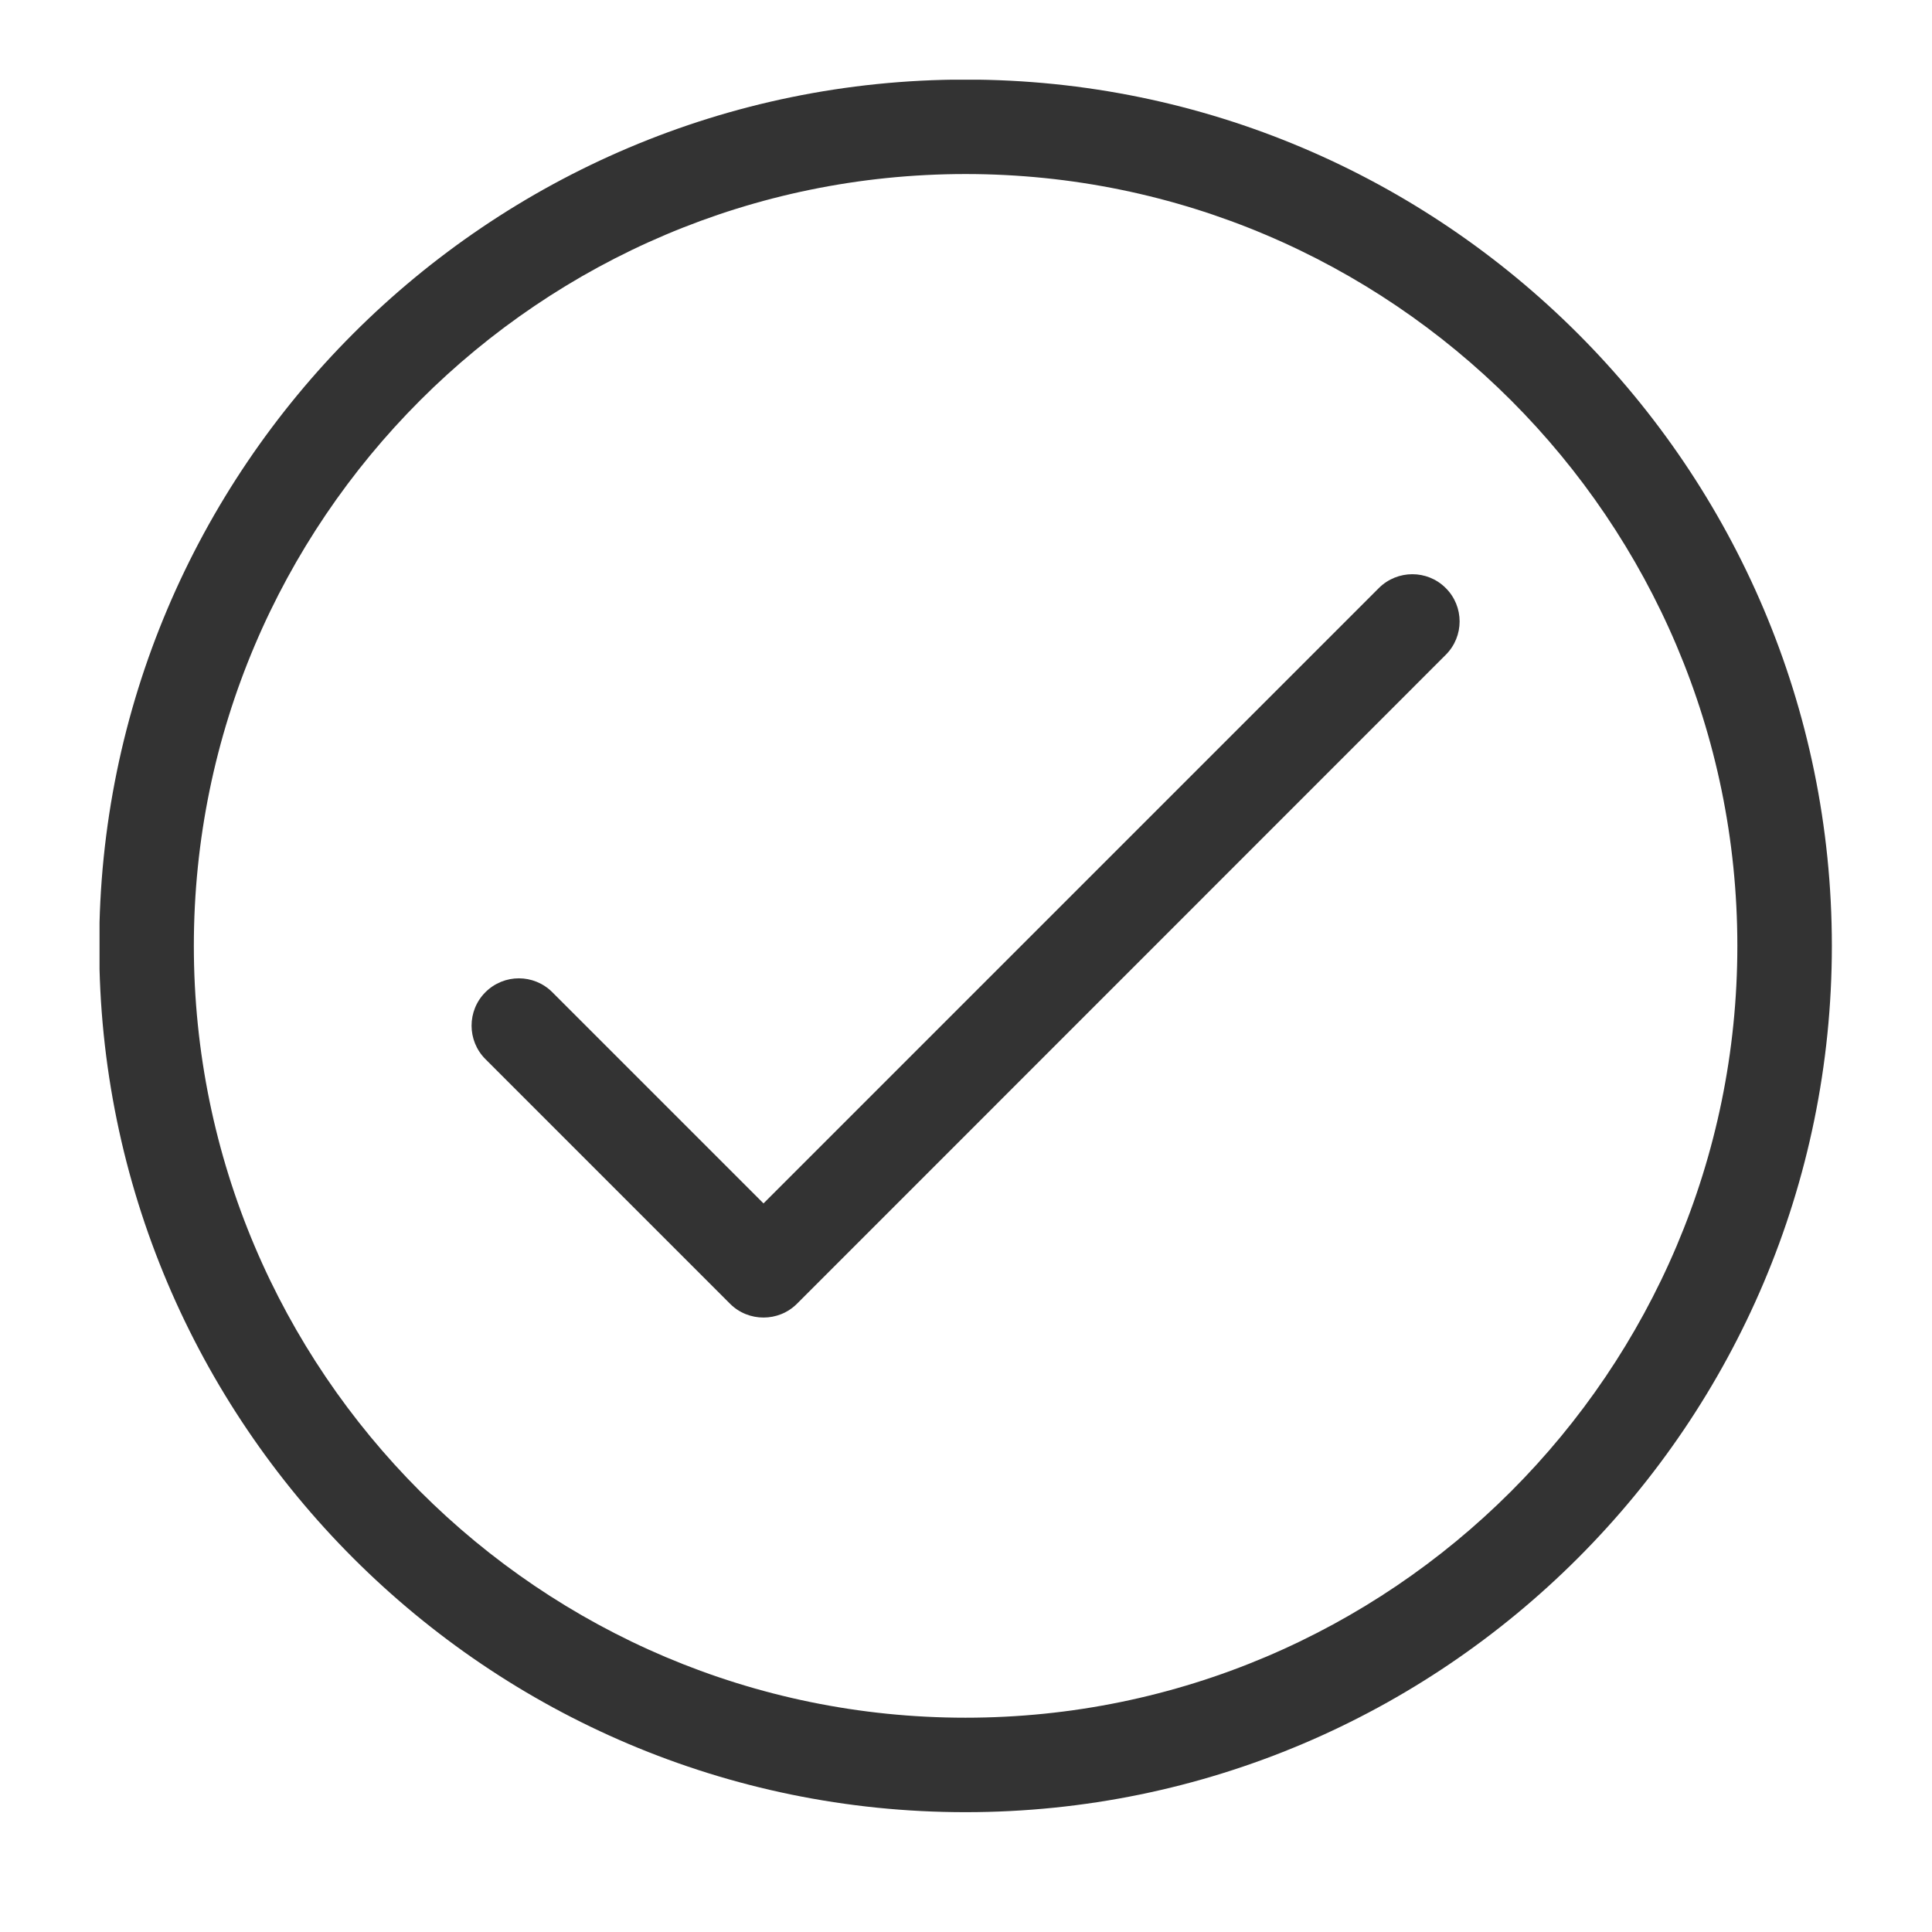
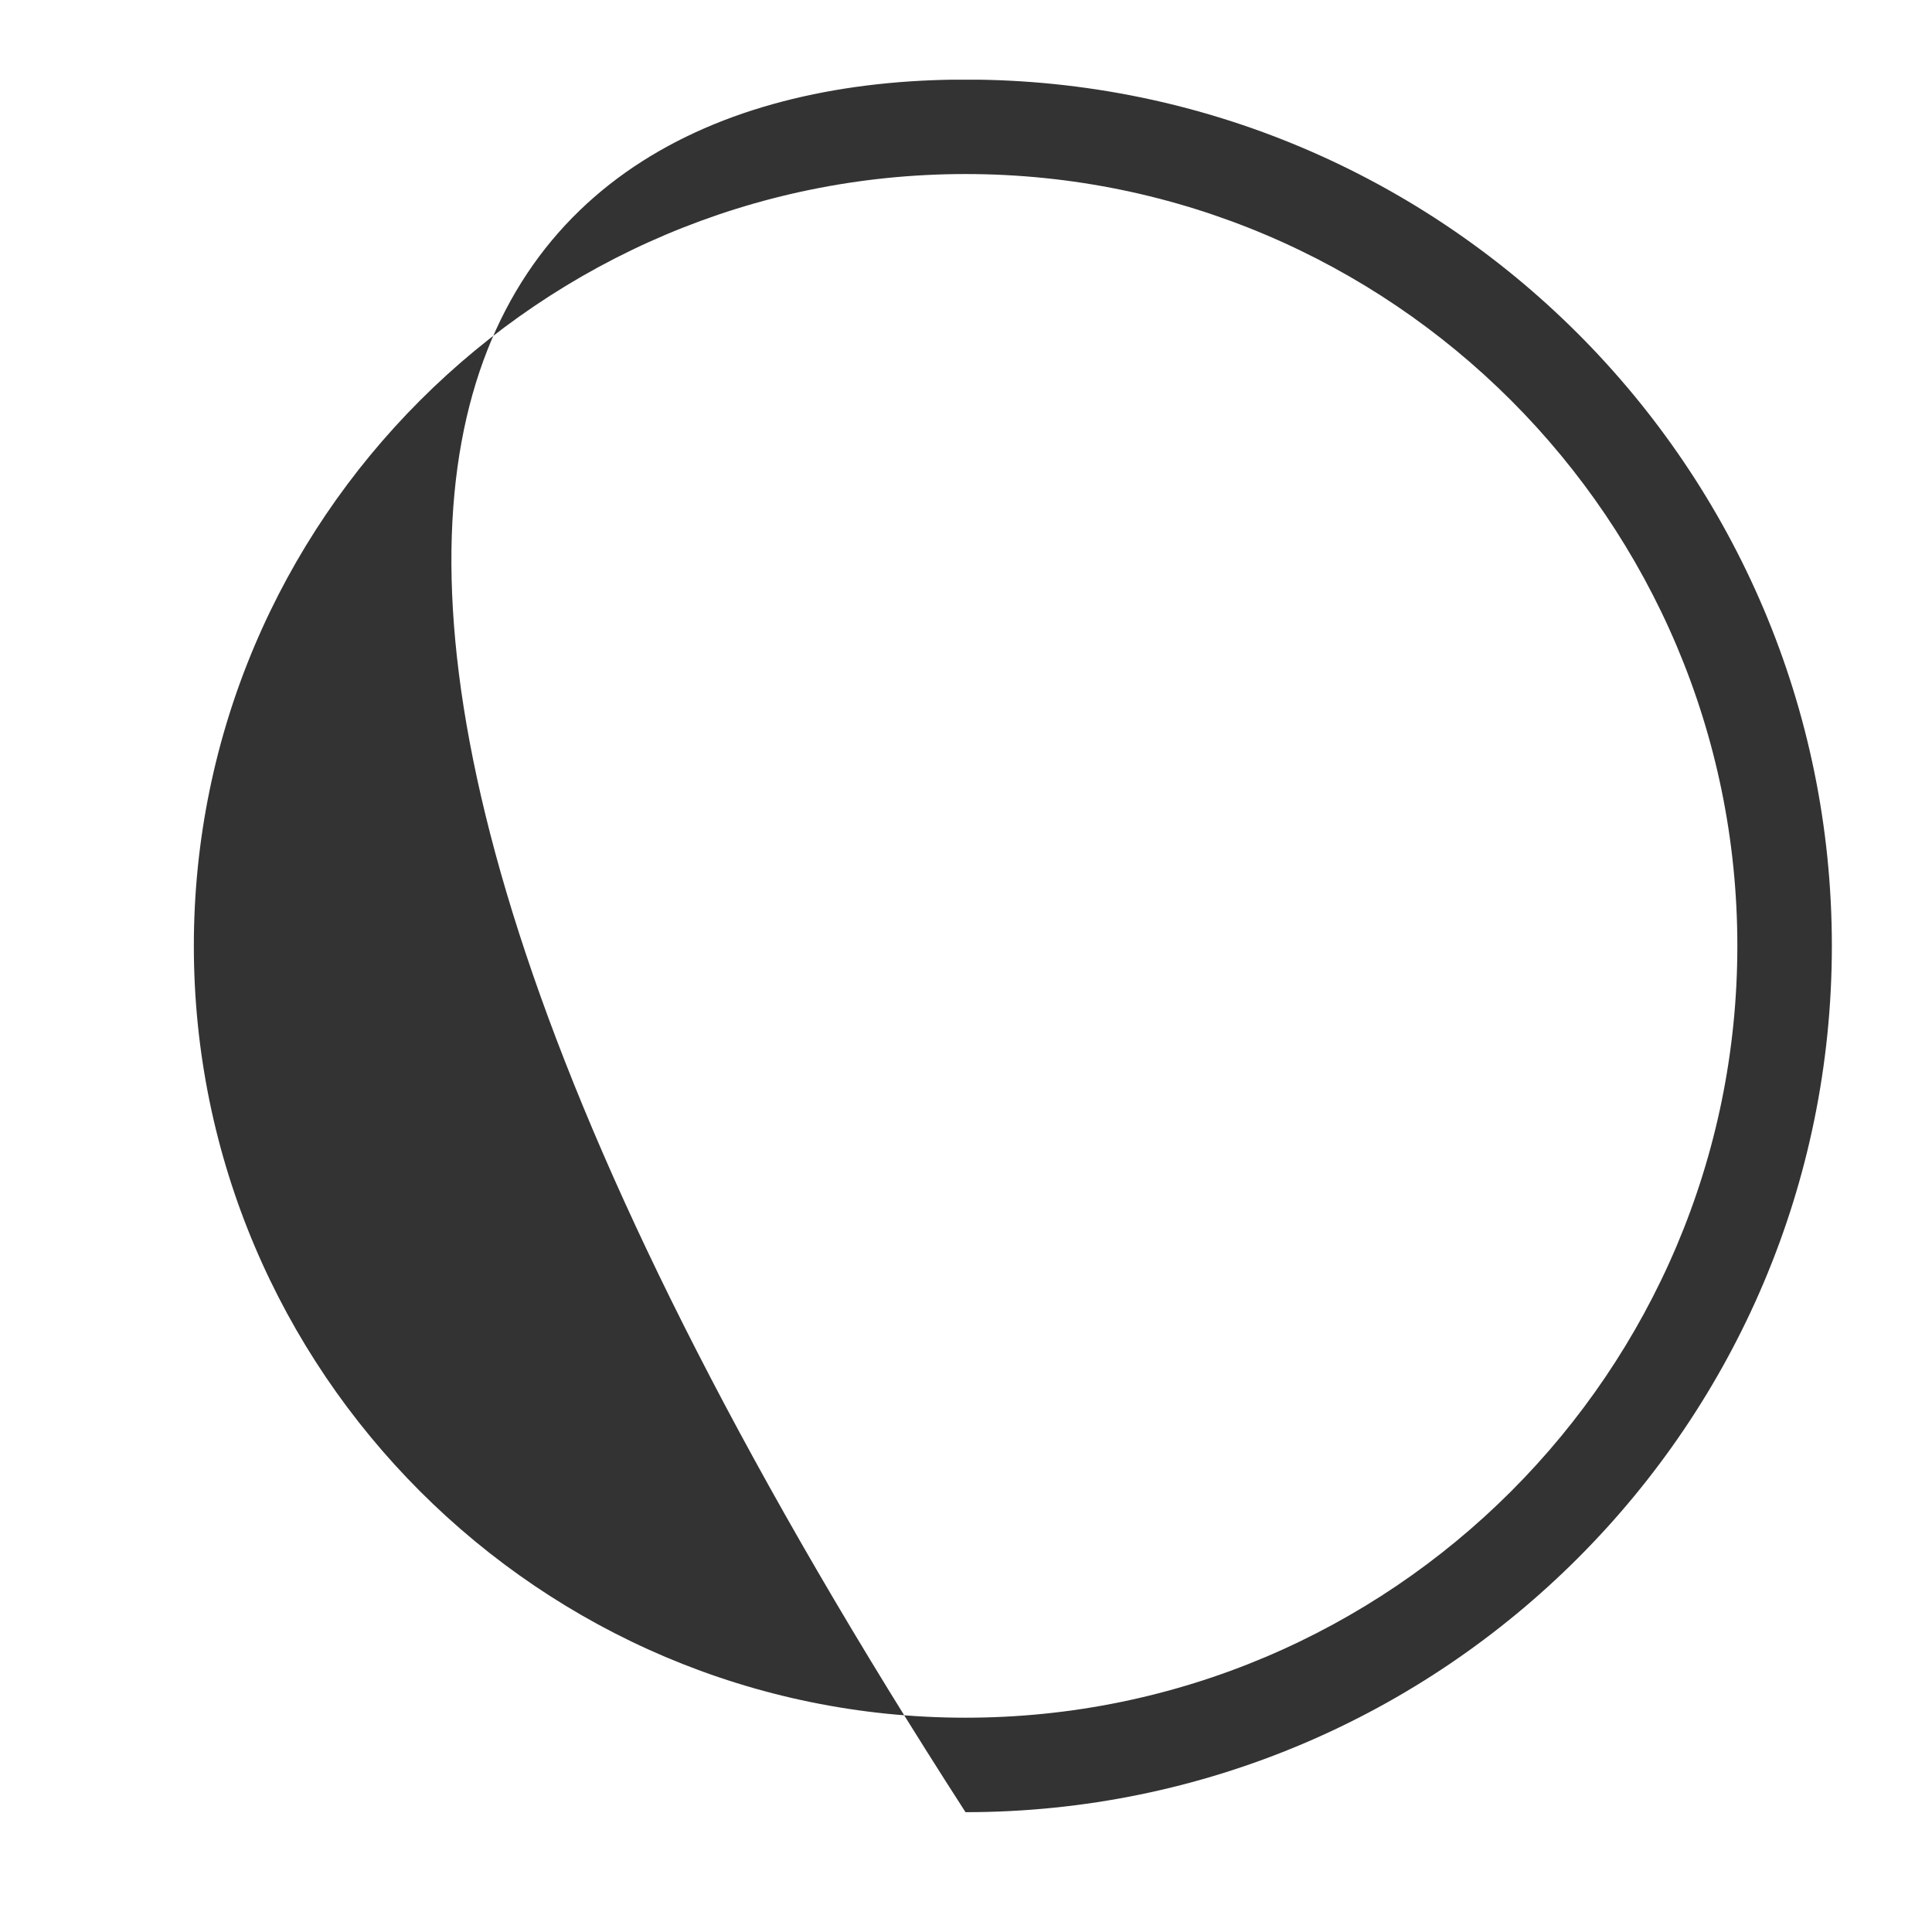
<svg xmlns="http://www.w3.org/2000/svg" version="1.2" preserveAspectRatio="xMidYMid meet" height="64" viewBox="0 0 48 48" zoomAndPan="magnify" width="64">
  <defs>
    <clipPath id="dbf2beccee">
      <path d="M 2.473 1.98 L 45.82 1.98 L 45.82 45.328 L 2.473 45.328 Z M 2.473 1.98" />
    </clipPath>
  </defs>
  <g id="dc10b5c511">
    <g clip-path="url(#dbf2beccee)" clip-rule="nonzero">
-       <path d="M 23.988 45.023 C 12.121 45.023 2.465 35.367 2.465 23.5 C 2.465 11.633 12.121 1.977 23.988 1.977 C 35.859 1.977 45.512 11.633 45.512 23.5 C 45.512 35.367 35.859 45.023 23.988 45.023 Z M 23.988 4.324 C 13.418 4.324 4.816 12.926 4.816 23.5 C 4.816 34.074 13.418 42.676 23.988 42.676 C 34.562 42.676 43.164 34.074 43.164 23.5 C 43.164 12.926 34.562 4.324 23.988 4.324 Z M 23.988 4.324" style="stroke:none;fill-rule:nonzero;fill:#333333;fill-opacity:1;" />
+       <path d="M 23.988 45.023 C 2.465 11.633 12.121 1.977 23.988 1.977 C 35.859 1.977 45.512 11.633 45.512 23.5 C 45.512 35.367 35.859 45.023 23.988 45.023 Z M 23.988 4.324 C 13.418 4.324 4.816 12.926 4.816 23.5 C 4.816 34.074 13.418 42.676 23.988 42.676 C 34.562 42.676 43.164 34.074 43.164 23.5 C 43.164 12.926 34.562 4.324 23.988 4.324 Z M 23.988 4.324" style="stroke:none;fill-rule:nonzero;fill:#333333;fill-opacity:1;" />
    </g>
-     <path d="M 18.969 32.734 C 18.668 32.734 18.367 32.621 18.137 32.391 L 12.059 26.312 C 11.602 25.855 11.602 25.109 12.059 24.652 C 12.52 24.191 13.262 24.191 13.723 24.652 L 18.969 29.898 L 34.258 14.609 C 34.719 14.152 35.461 14.152 35.918 14.609 C 36.379 15.066 36.379 15.812 35.918 16.27 L 19.801 32.391 C 19.57 32.621 19.27 32.734 18.969 32.734 Z M 18.969 32.734" style="stroke:none;fill-rule:nonzero;fill:#333333;fill-opacity:1;" />
  </g>
</svg>